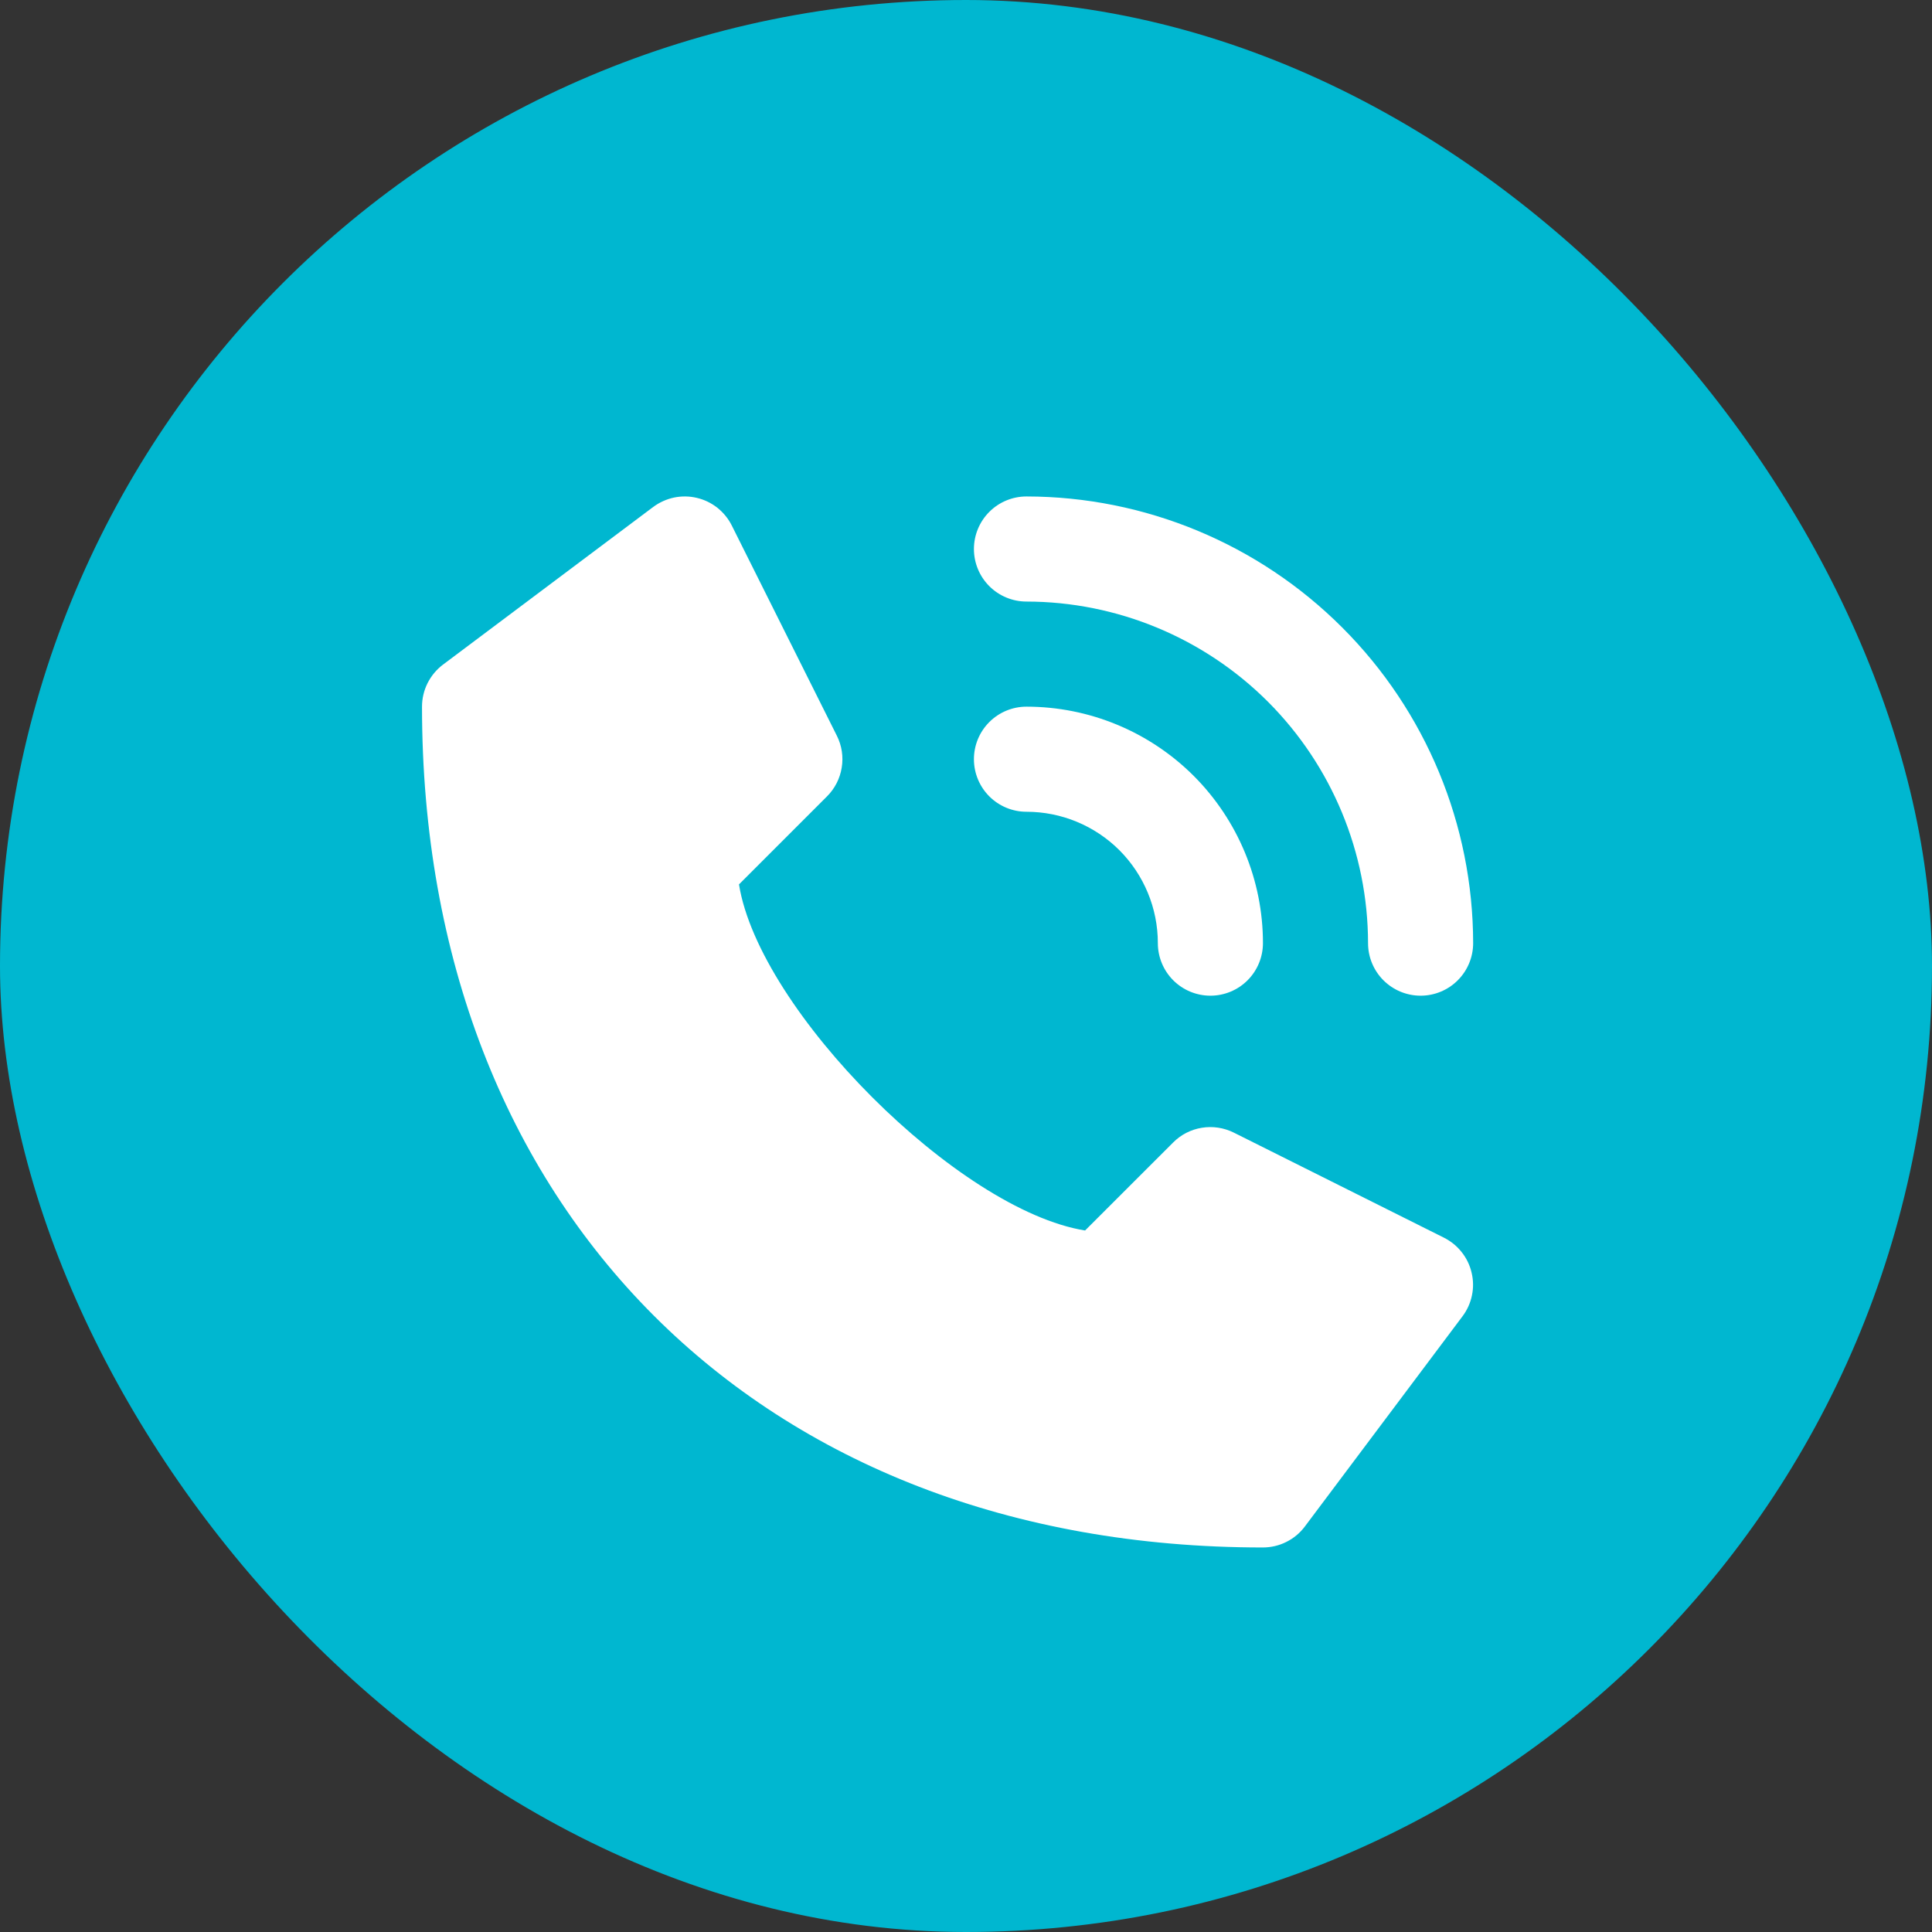
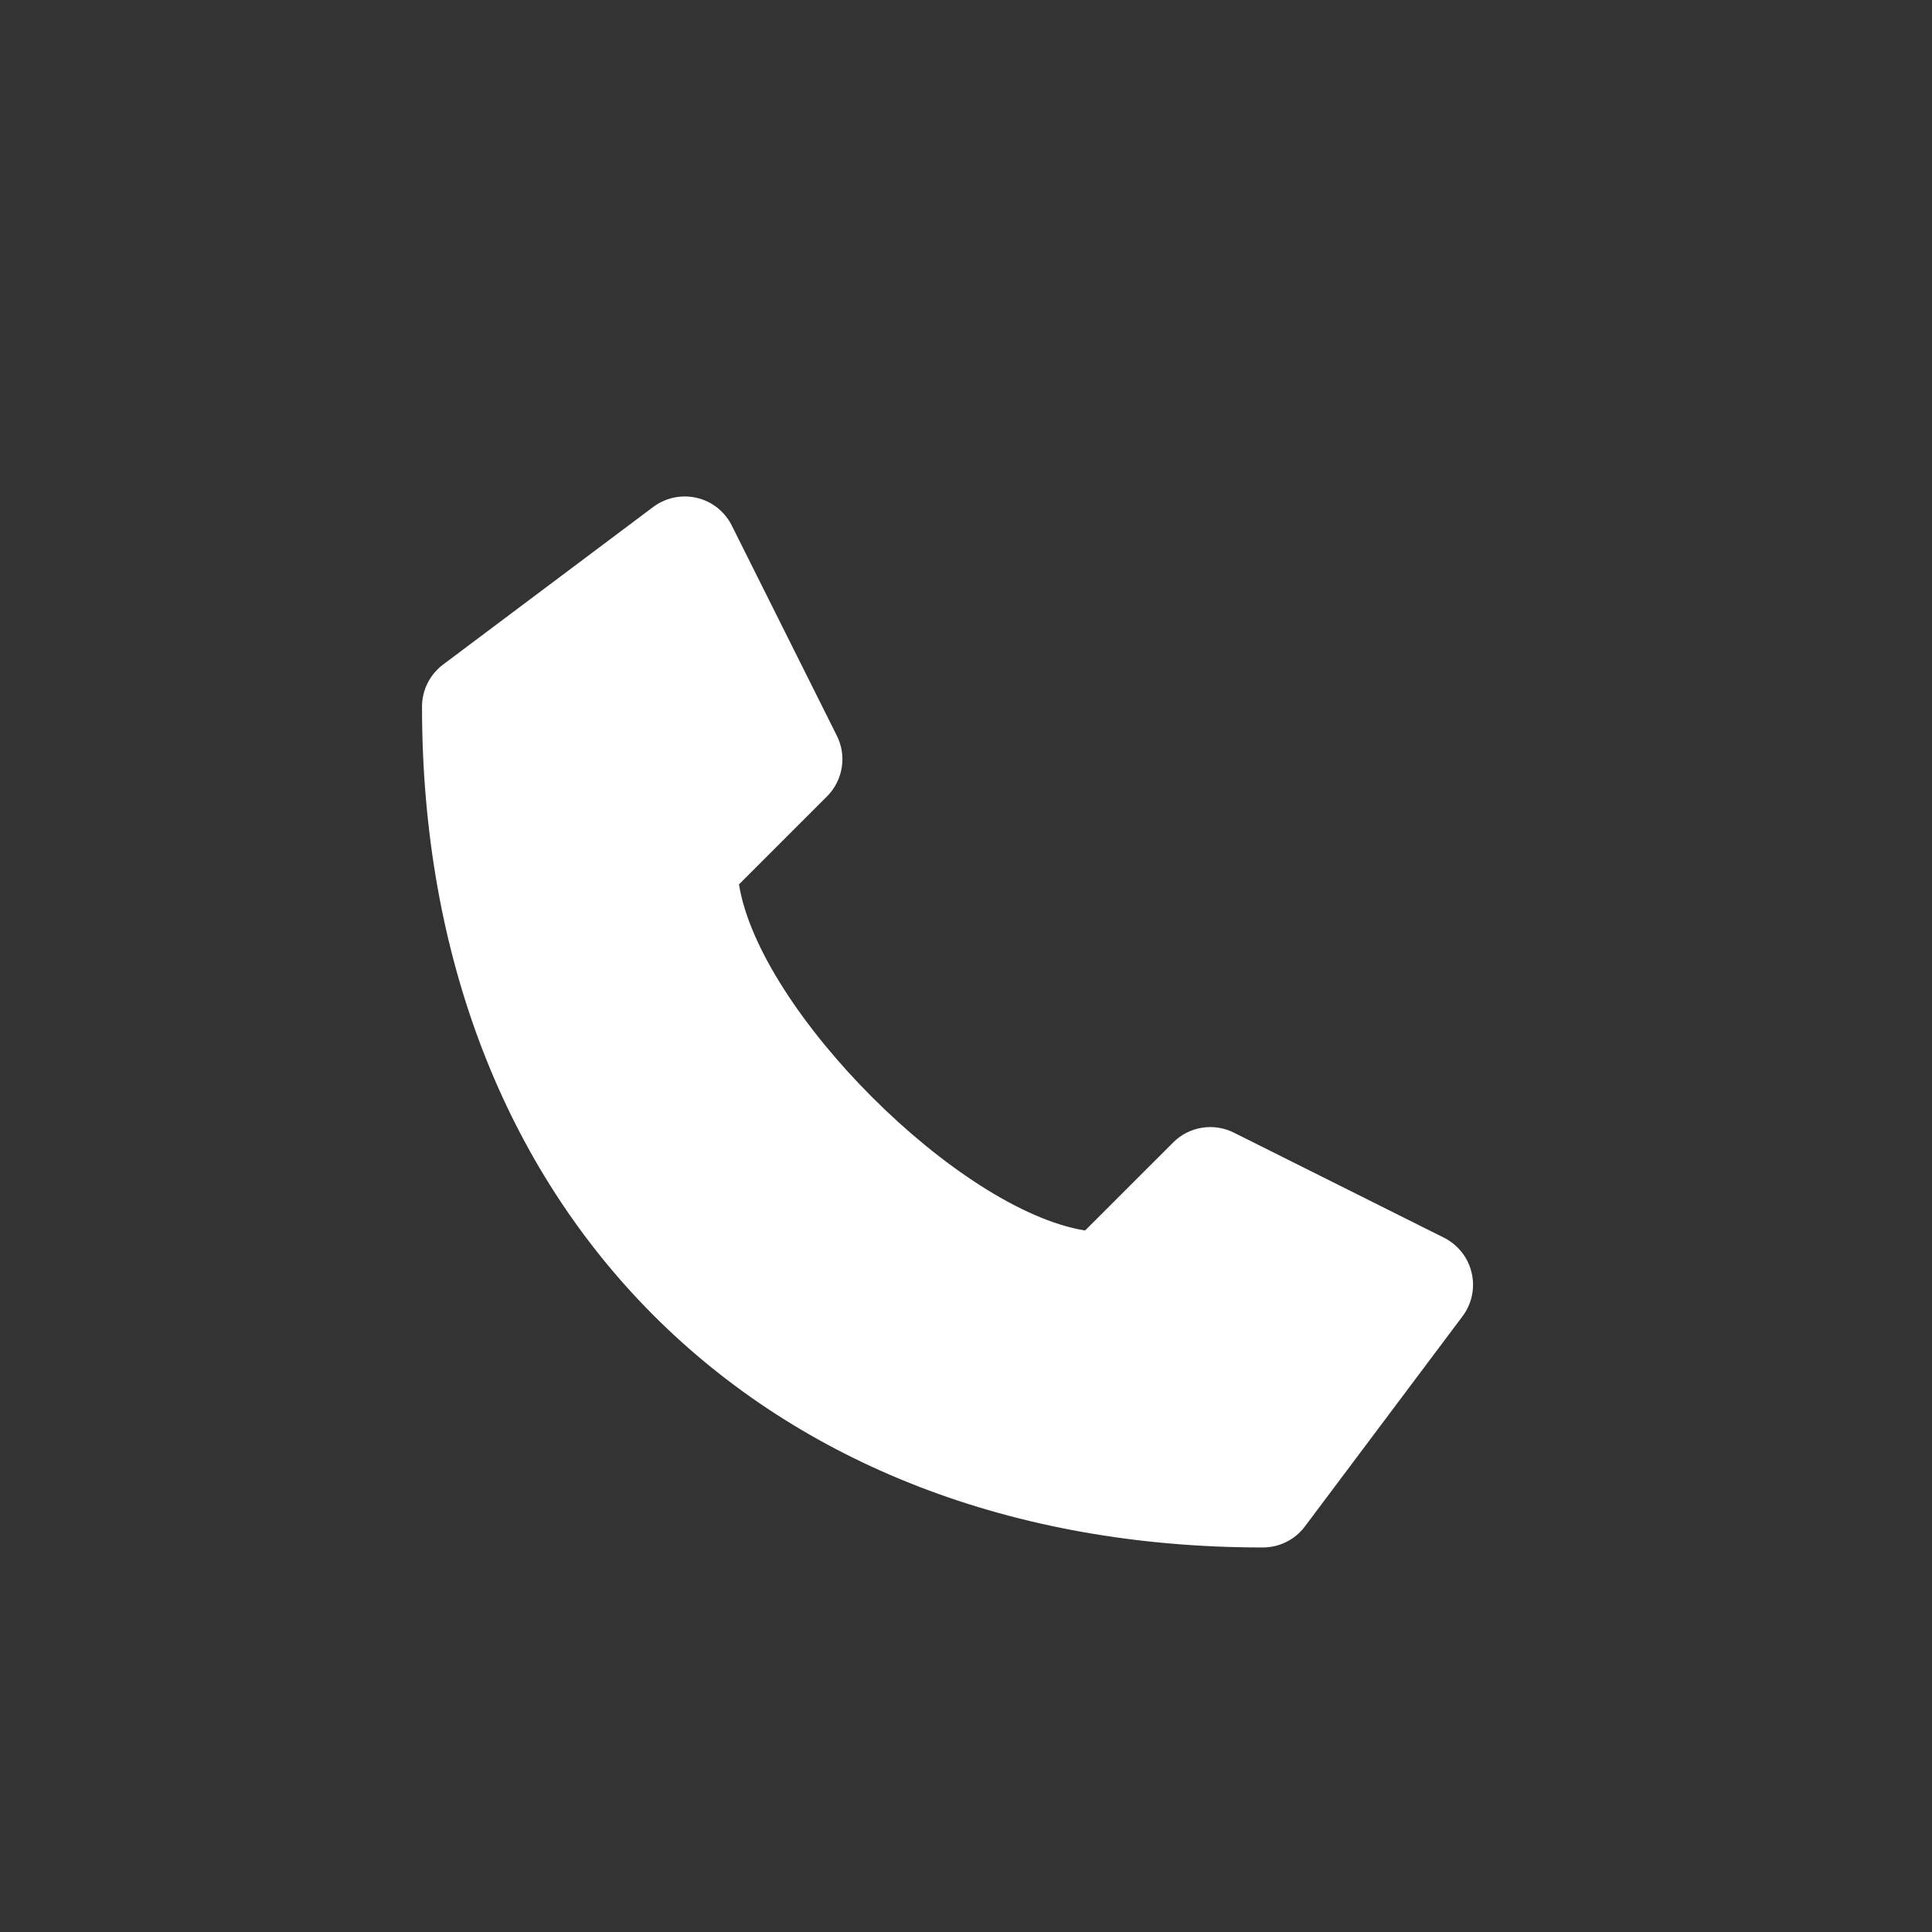
<svg xmlns="http://www.w3.org/2000/svg" width="30" height="30" viewBox="0 0 30 30" fill="none">
  <rect x="0" y="0" width="30" height="30" fill="#333333" stroke="none" />
-   <rect width="30" height="30" rx="15" fill="#00B7D0" />
  <path d="M22.422 19.219L19.158 17.587C19.005 17.511 18.831 17.484 18.662 17.512C18.493 17.539 18.337 17.619 18.216 17.741L16.849 19.107C14.885 18.791 11.79 15.697 11.475 13.733L12.842 12.366C12.963 12.245 13.043 12.089 13.07 11.92C13.098 11.751 13.072 11.578 12.995 11.425L11.363 8.16C11.31 8.053 11.233 7.96 11.14 7.885C11.046 7.811 10.937 7.758 10.821 7.731C10.704 7.703 10.583 7.702 10.466 7.726C10.349 7.751 10.239 7.801 10.143 7.872L6.879 10.32C6.778 10.396 6.696 10.495 6.639 10.608C6.582 10.722 6.553 10.847 6.553 10.973C6.553 18.782 11.8 24.029 19.609 24.029C19.736 24.029 19.861 24 19.974 23.943C20.087 23.887 20.186 23.805 20.262 23.703L22.71 20.439C22.782 20.343 22.832 20.233 22.856 20.116C22.881 19.999 22.879 19.878 22.851 19.762C22.824 19.645 22.771 19.536 22.697 19.443C22.623 19.349 22.529 19.273 22.422 19.219Z" fill="white" />
-   <path d="M15.939 9.341C17.345 9.343 18.693 9.902 19.688 10.896C20.682 11.891 21.241 13.239 21.243 14.645C21.243 14.862 21.329 15.069 21.482 15.222C21.635 15.375 21.843 15.461 22.059 15.461C22.276 15.461 22.483 15.375 22.636 15.222C22.789 15.069 22.875 14.862 22.875 14.645C22.873 12.806 22.142 11.043 20.841 9.743C19.541 8.443 17.778 7.711 15.939 7.709C15.723 7.709 15.515 7.795 15.362 7.948C15.209 8.101 15.123 8.309 15.123 8.525C15.123 8.741 15.209 8.949 15.362 9.102C15.515 9.255 15.723 9.341 15.939 9.341V9.341Z" fill="white" />
-   <path d="M15.939 12.605C16.48 12.605 16.999 12.82 17.382 13.202C17.764 13.585 17.979 14.104 17.979 14.645C17.979 14.861 18.065 15.069 18.218 15.222C18.371 15.375 18.579 15.461 18.795 15.461C19.012 15.461 19.219 15.375 19.372 15.222C19.525 15.069 19.611 14.861 19.611 14.645C19.611 13.671 19.224 12.737 18.536 12.048C17.847 11.36 16.913 10.973 15.939 10.973C15.723 10.973 15.515 11.059 15.362 11.212C15.209 11.365 15.123 11.572 15.123 11.789C15.123 12.005 15.209 12.213 15.362 12.366C15.515 12.519 15.723 12.605 15.939 12.605V12.605Z" fill="white" />
</svg>